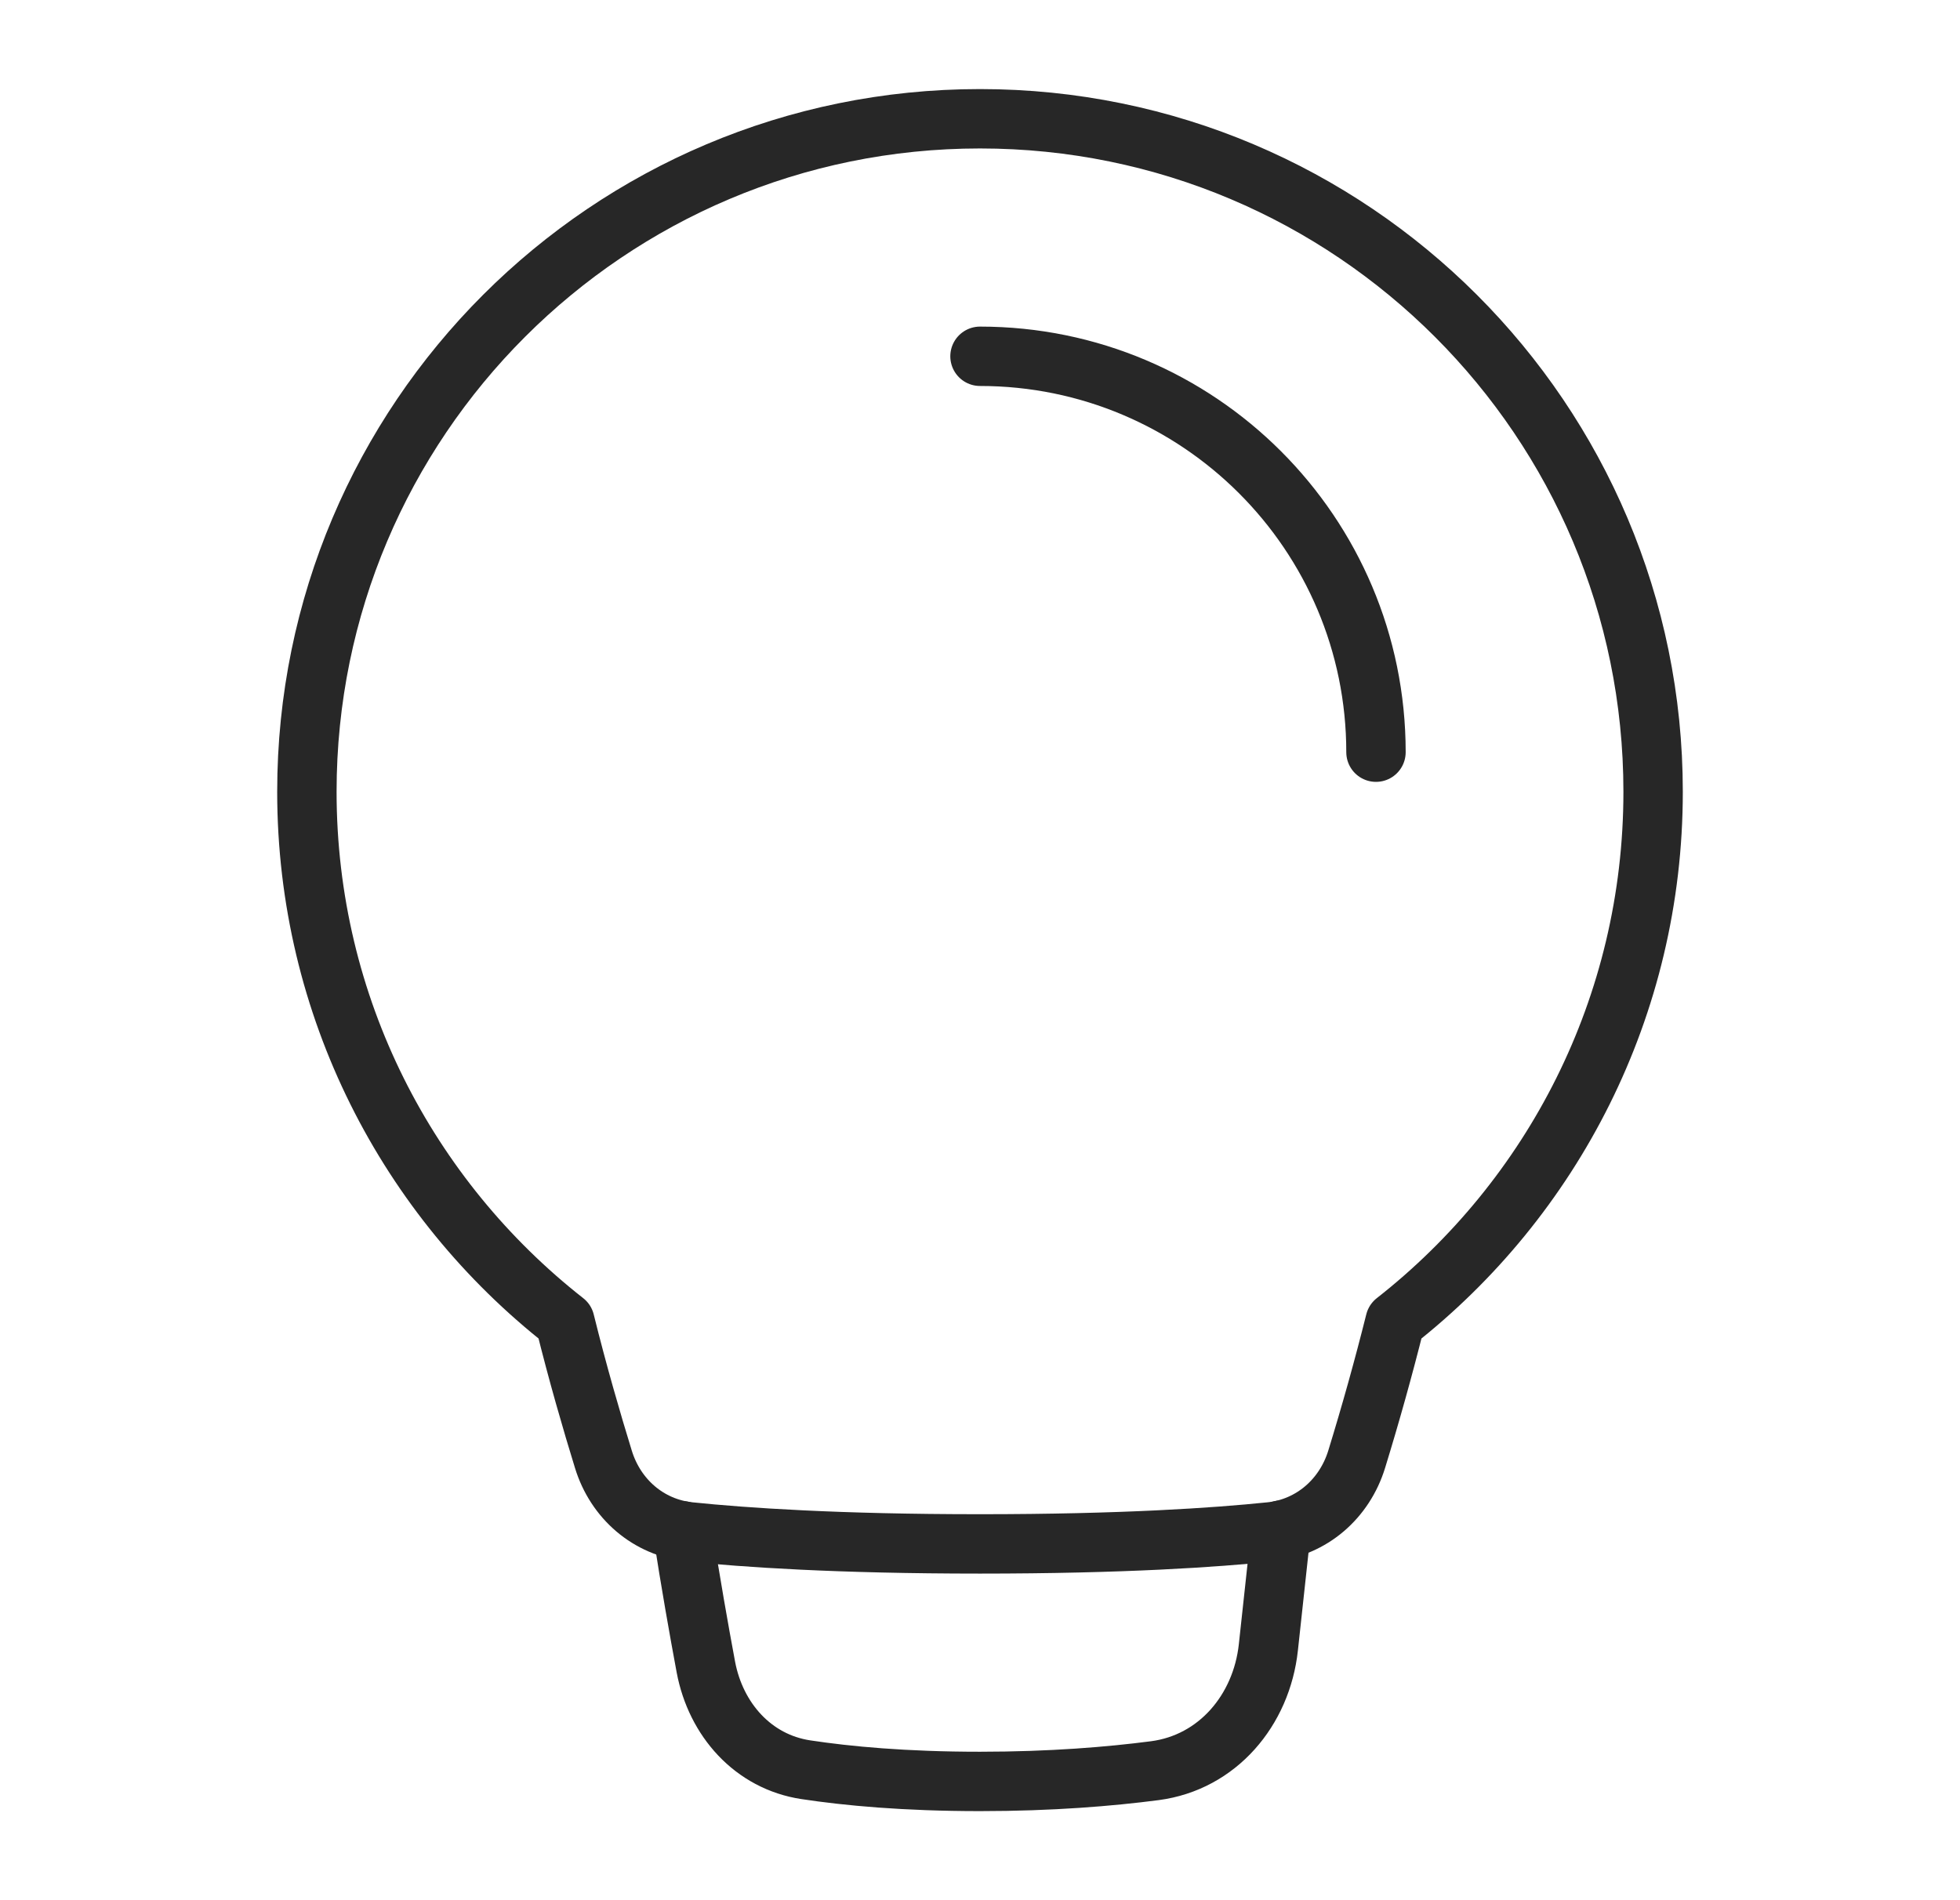
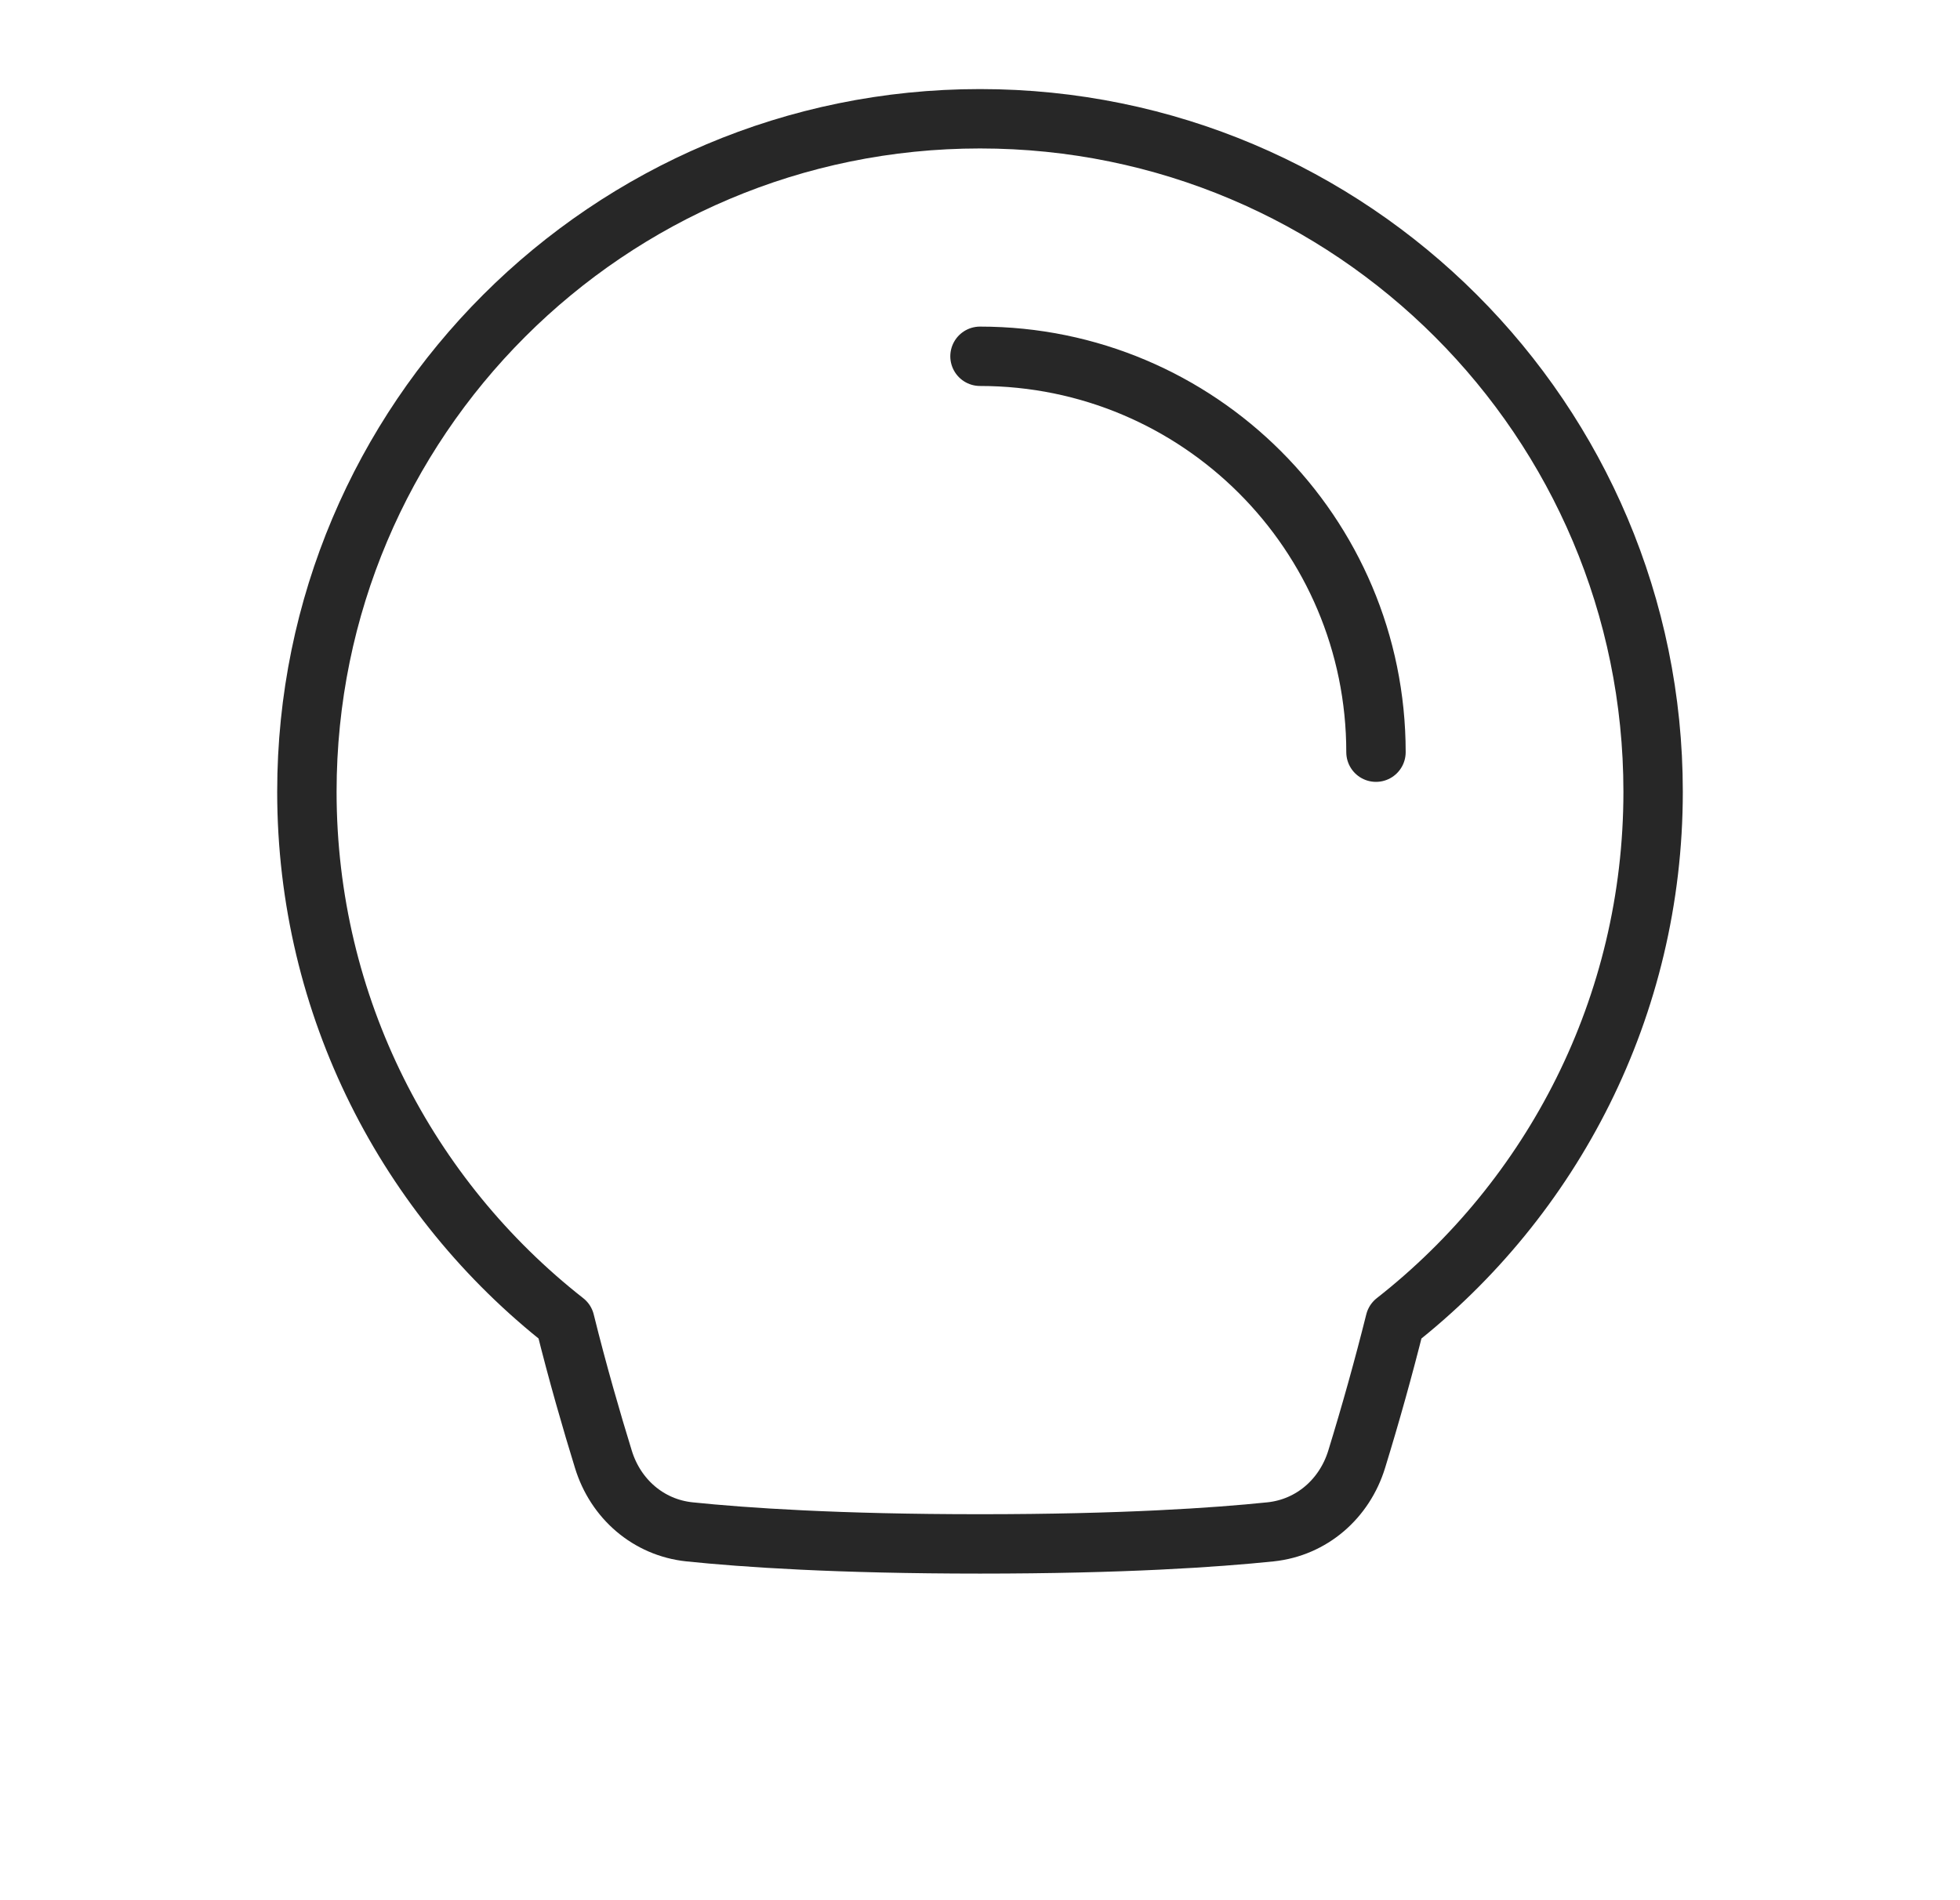
<svg xmlns="http://www.w3.org/2000/svg" width="33" height="32" viewBox="0 0 33 32" fill="none">
  <path d="M9.511 22.255C6.867 20.181 5.167 16.955 5.167 13.333C5.167 7.074 10.241 2 16.5 2C22.759 2 27.833 7.074 27.833 13.333C27.833 16.955 26.134 20.181 23.489 22.255C23.294 23.034 23.078 23.808 22.842 24.575C22.637 25.241 22.084 25.724 21.392 25.797C20.463 25.893 18.897 26 16.5 26C14.102 26 12.537 25.893 11.608 25.797C10.915 25.724 10.363 25.241 10.159 24.575C9.967 23.953 9.725 23.121 9.511 22.255Z" stroke="#272727" stroke-linecap="round" stroke-linejoin="round" />
-   <path d="M11.492 25.78C11.627 26.653 11.768 27.448 11.885 28.076C12.052 28.959 12.68 29.669 13.568 29.803C14.266 29.909 15.234 30 16.5 30C17.703 30 18.692 29.917 19.444 29.819C20.5 29.68 21.24 28.801 21.355 27.743L21.569 25.768" stroke="#272727" stroke-linecap="round" stroke-linejoin="round" />
  <path d="M23.167 12.667C23.167 8.985 20.182 6 16.5 6" stroke="#272727" stroke-linecap="round" stroke-linejoin="round" />
</svg>